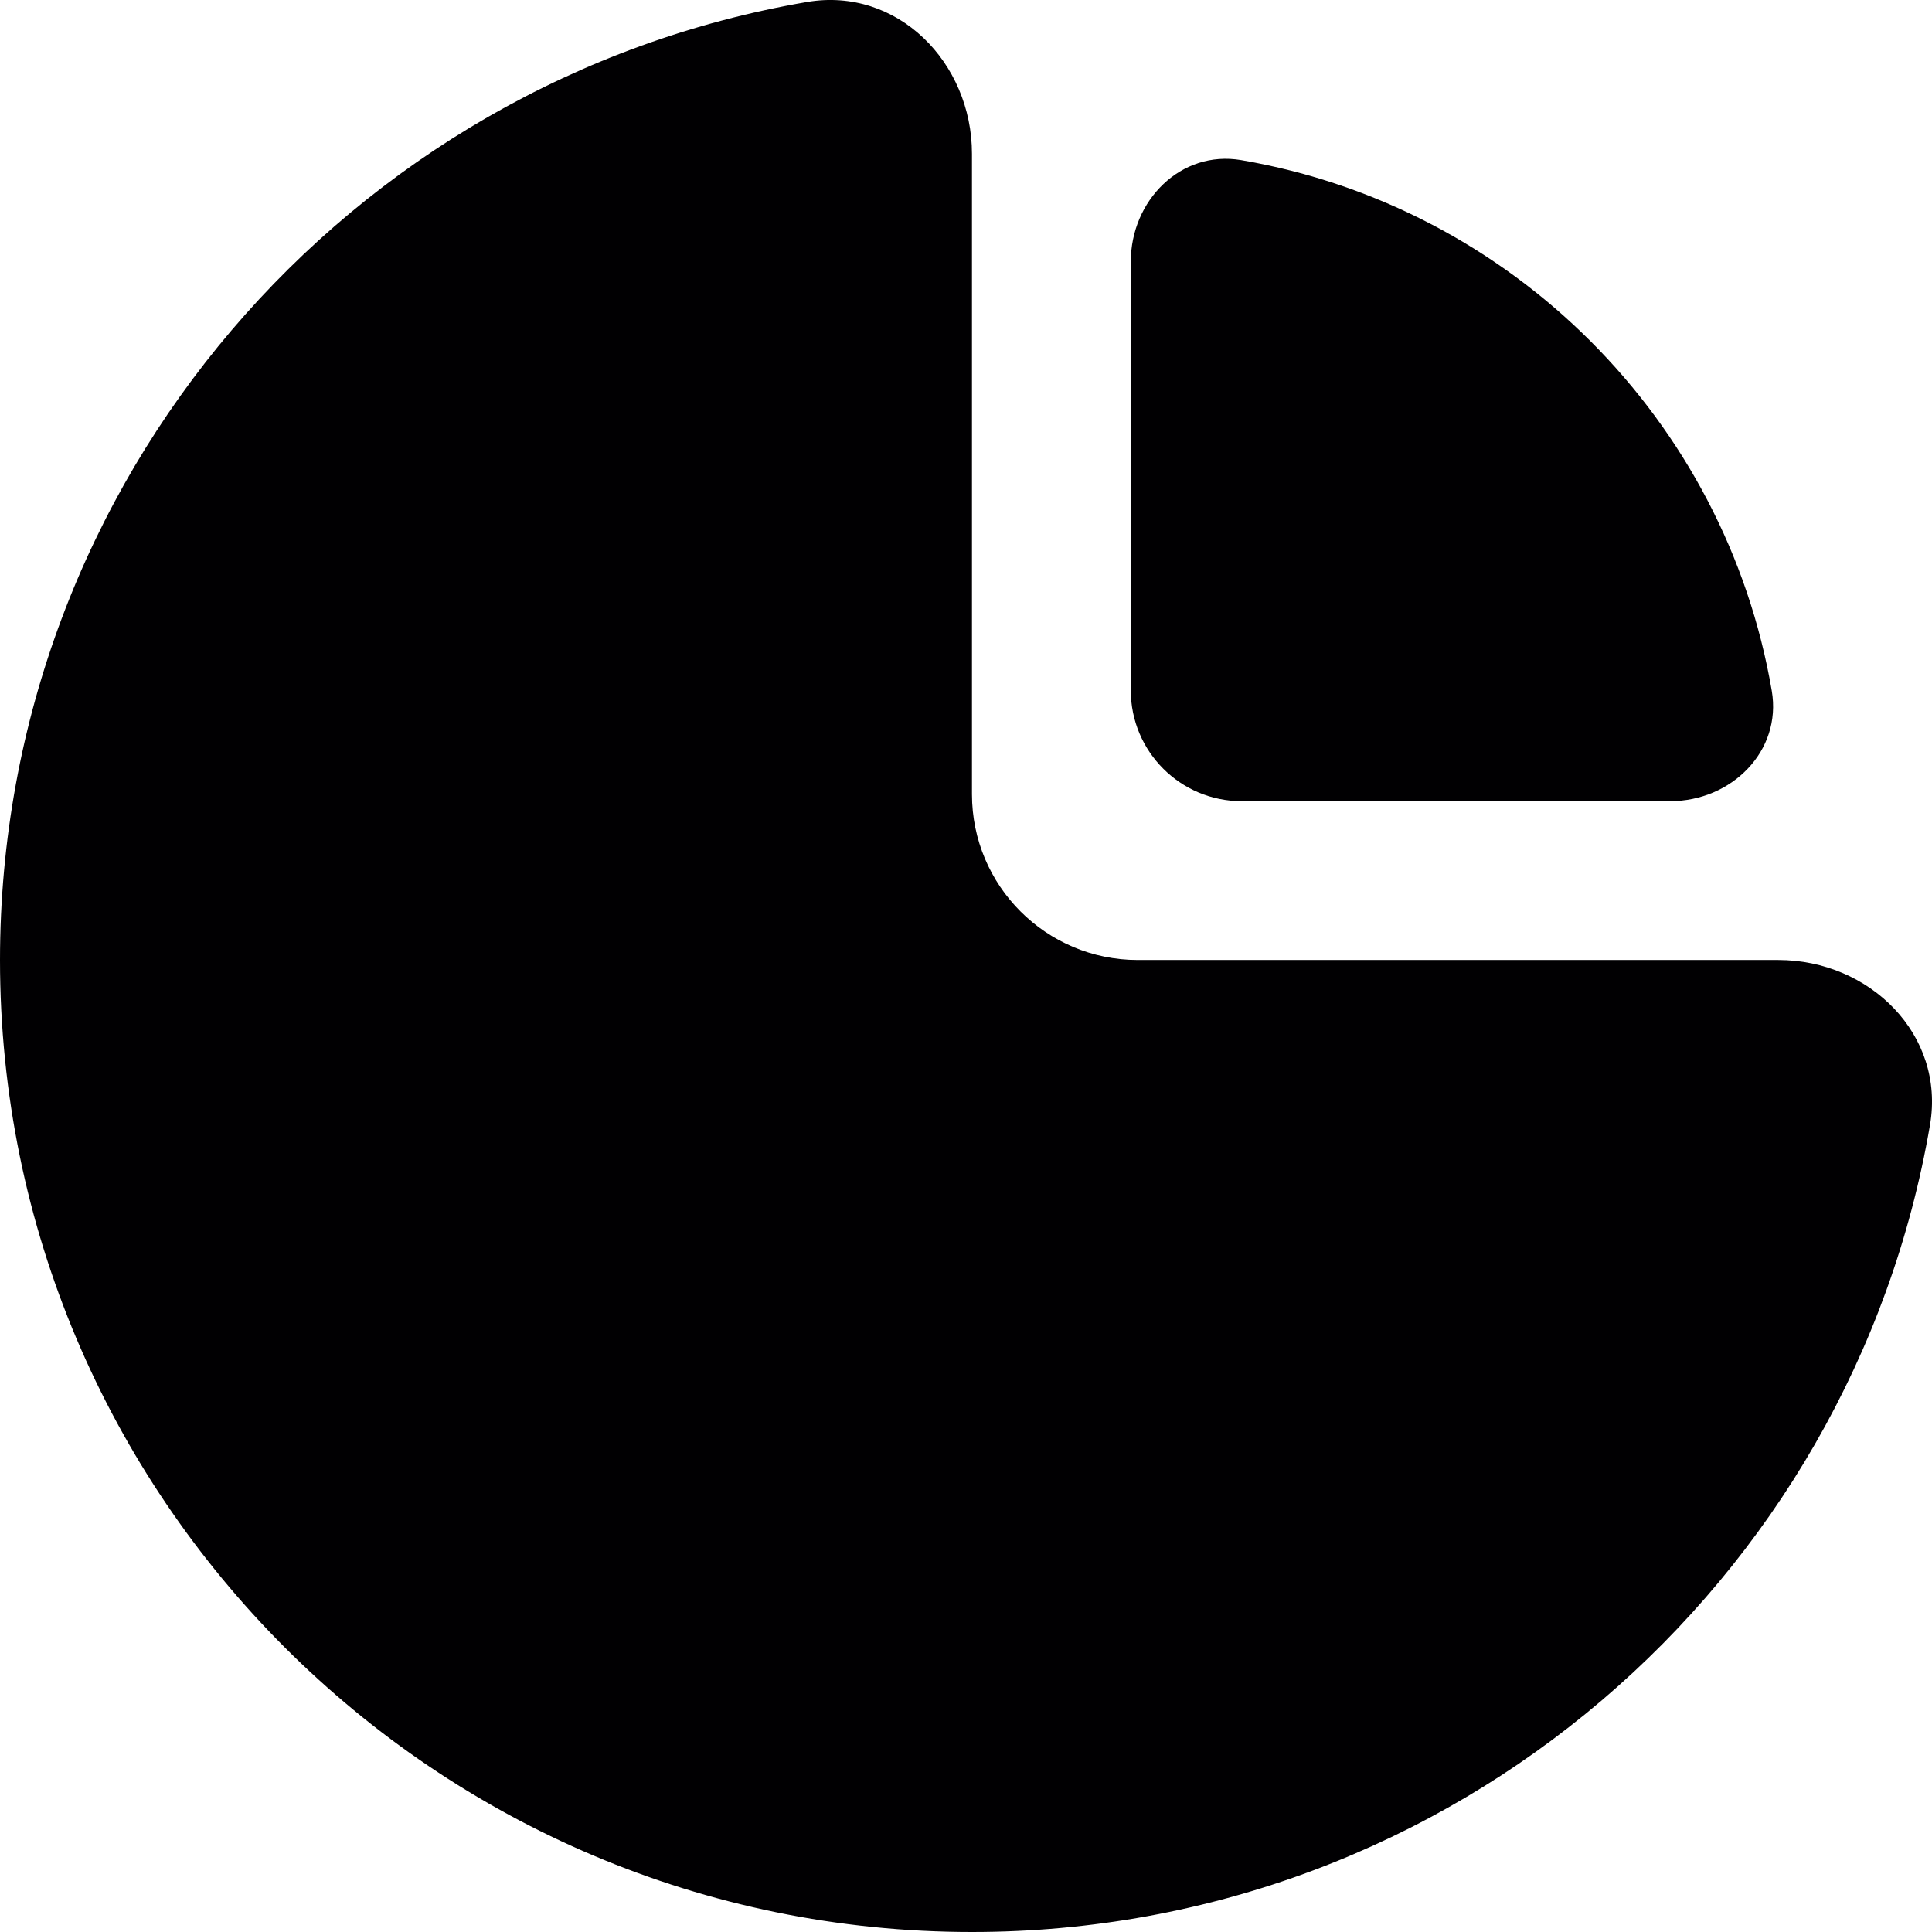
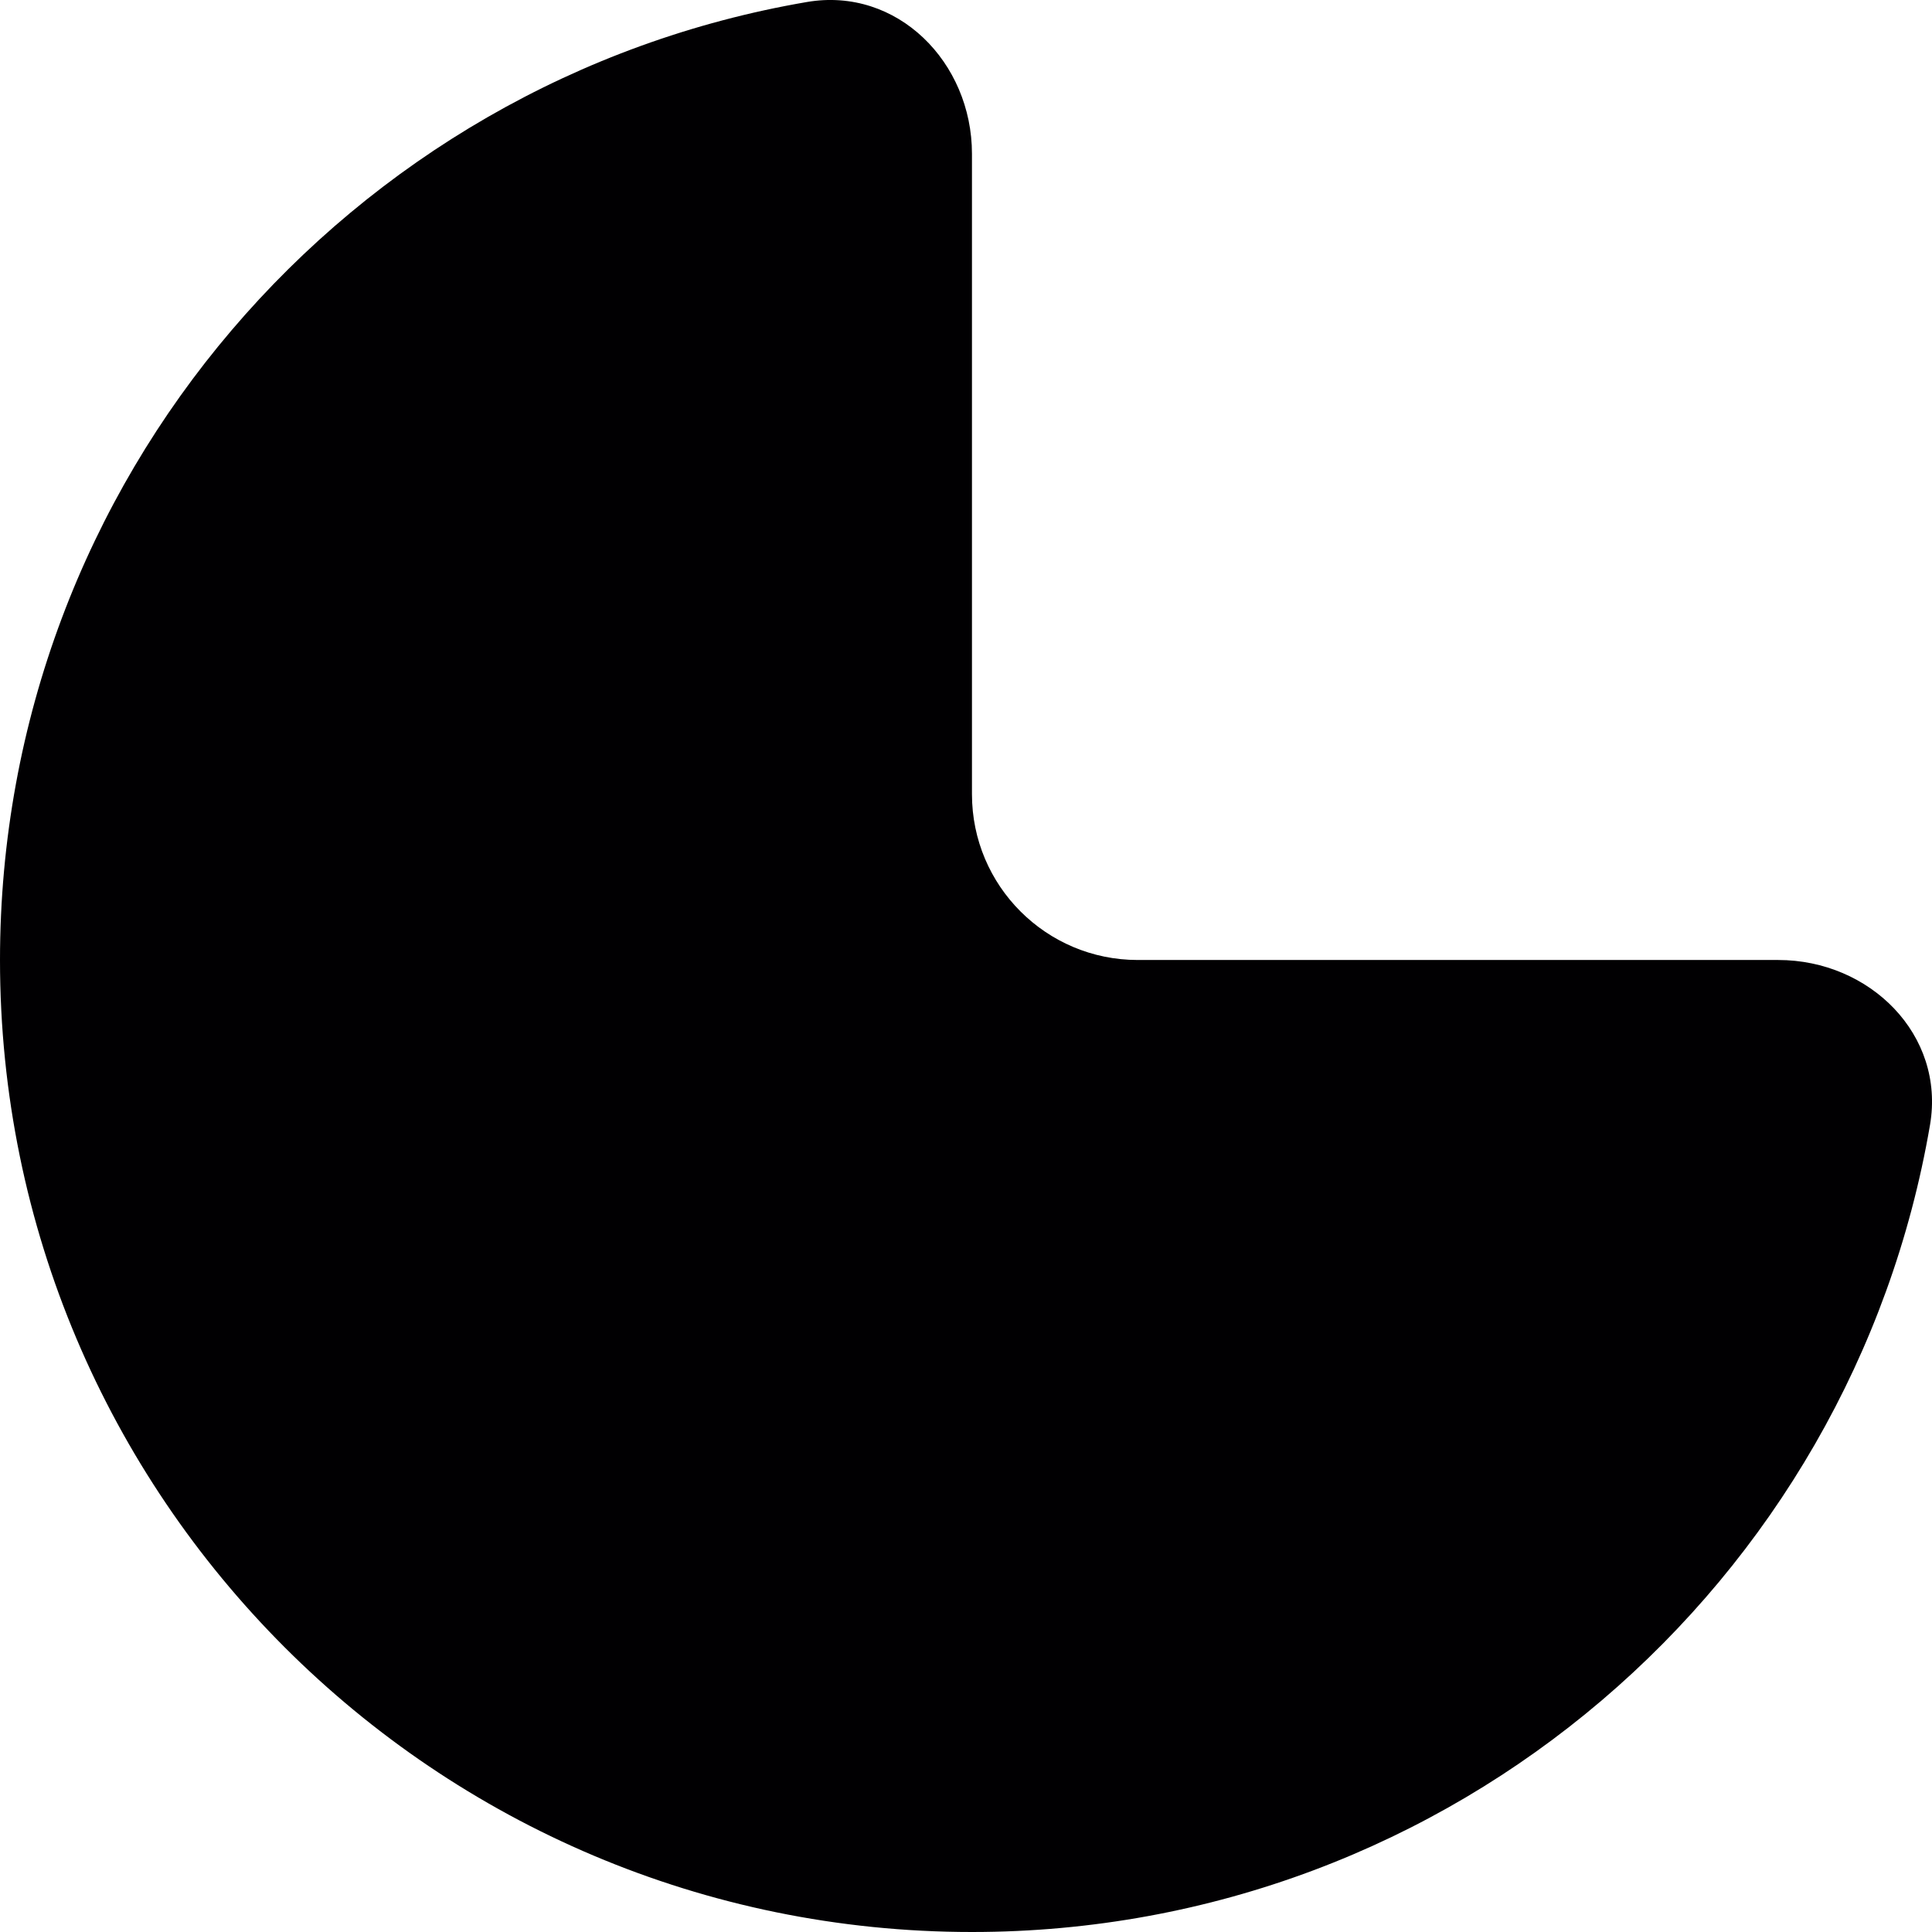
<svg xmlns="http://www.w3.org/2000/svg" height="800px" width="800px" version="1.1" id="Capa_1" viewBox="0 0 46.628 46.628" xml:space="preserve">
  <g>
    <path style="fill:#010002;" d="M19.477,0.048C8.417,1.939,0,11.572,0,23.17c0,12.956,10.503,23.458,23.458,23.458   c11.599,0,21.231-8.418,23.122-19.478c0.372-2.178-1.454-3.981-3.664-3.981H27.458c-2.209,0-4-1.791-4-4V3.712   C23.458,1.503,21.655-0.324,19.477,0.048z" />
-     <path style="fill:#010002;" d="M27.291,6.317V16.66c0,1.478,1.198,2.676,2.676,2.676H40.31c1.478,0,2.7-1.207,2.451-2.664   c-1.117-6.534-6.273-11.691-12.807-12.808C28.498,3.617,27.291,4.839,27.291,6.317z" />
  </g>
</svg>